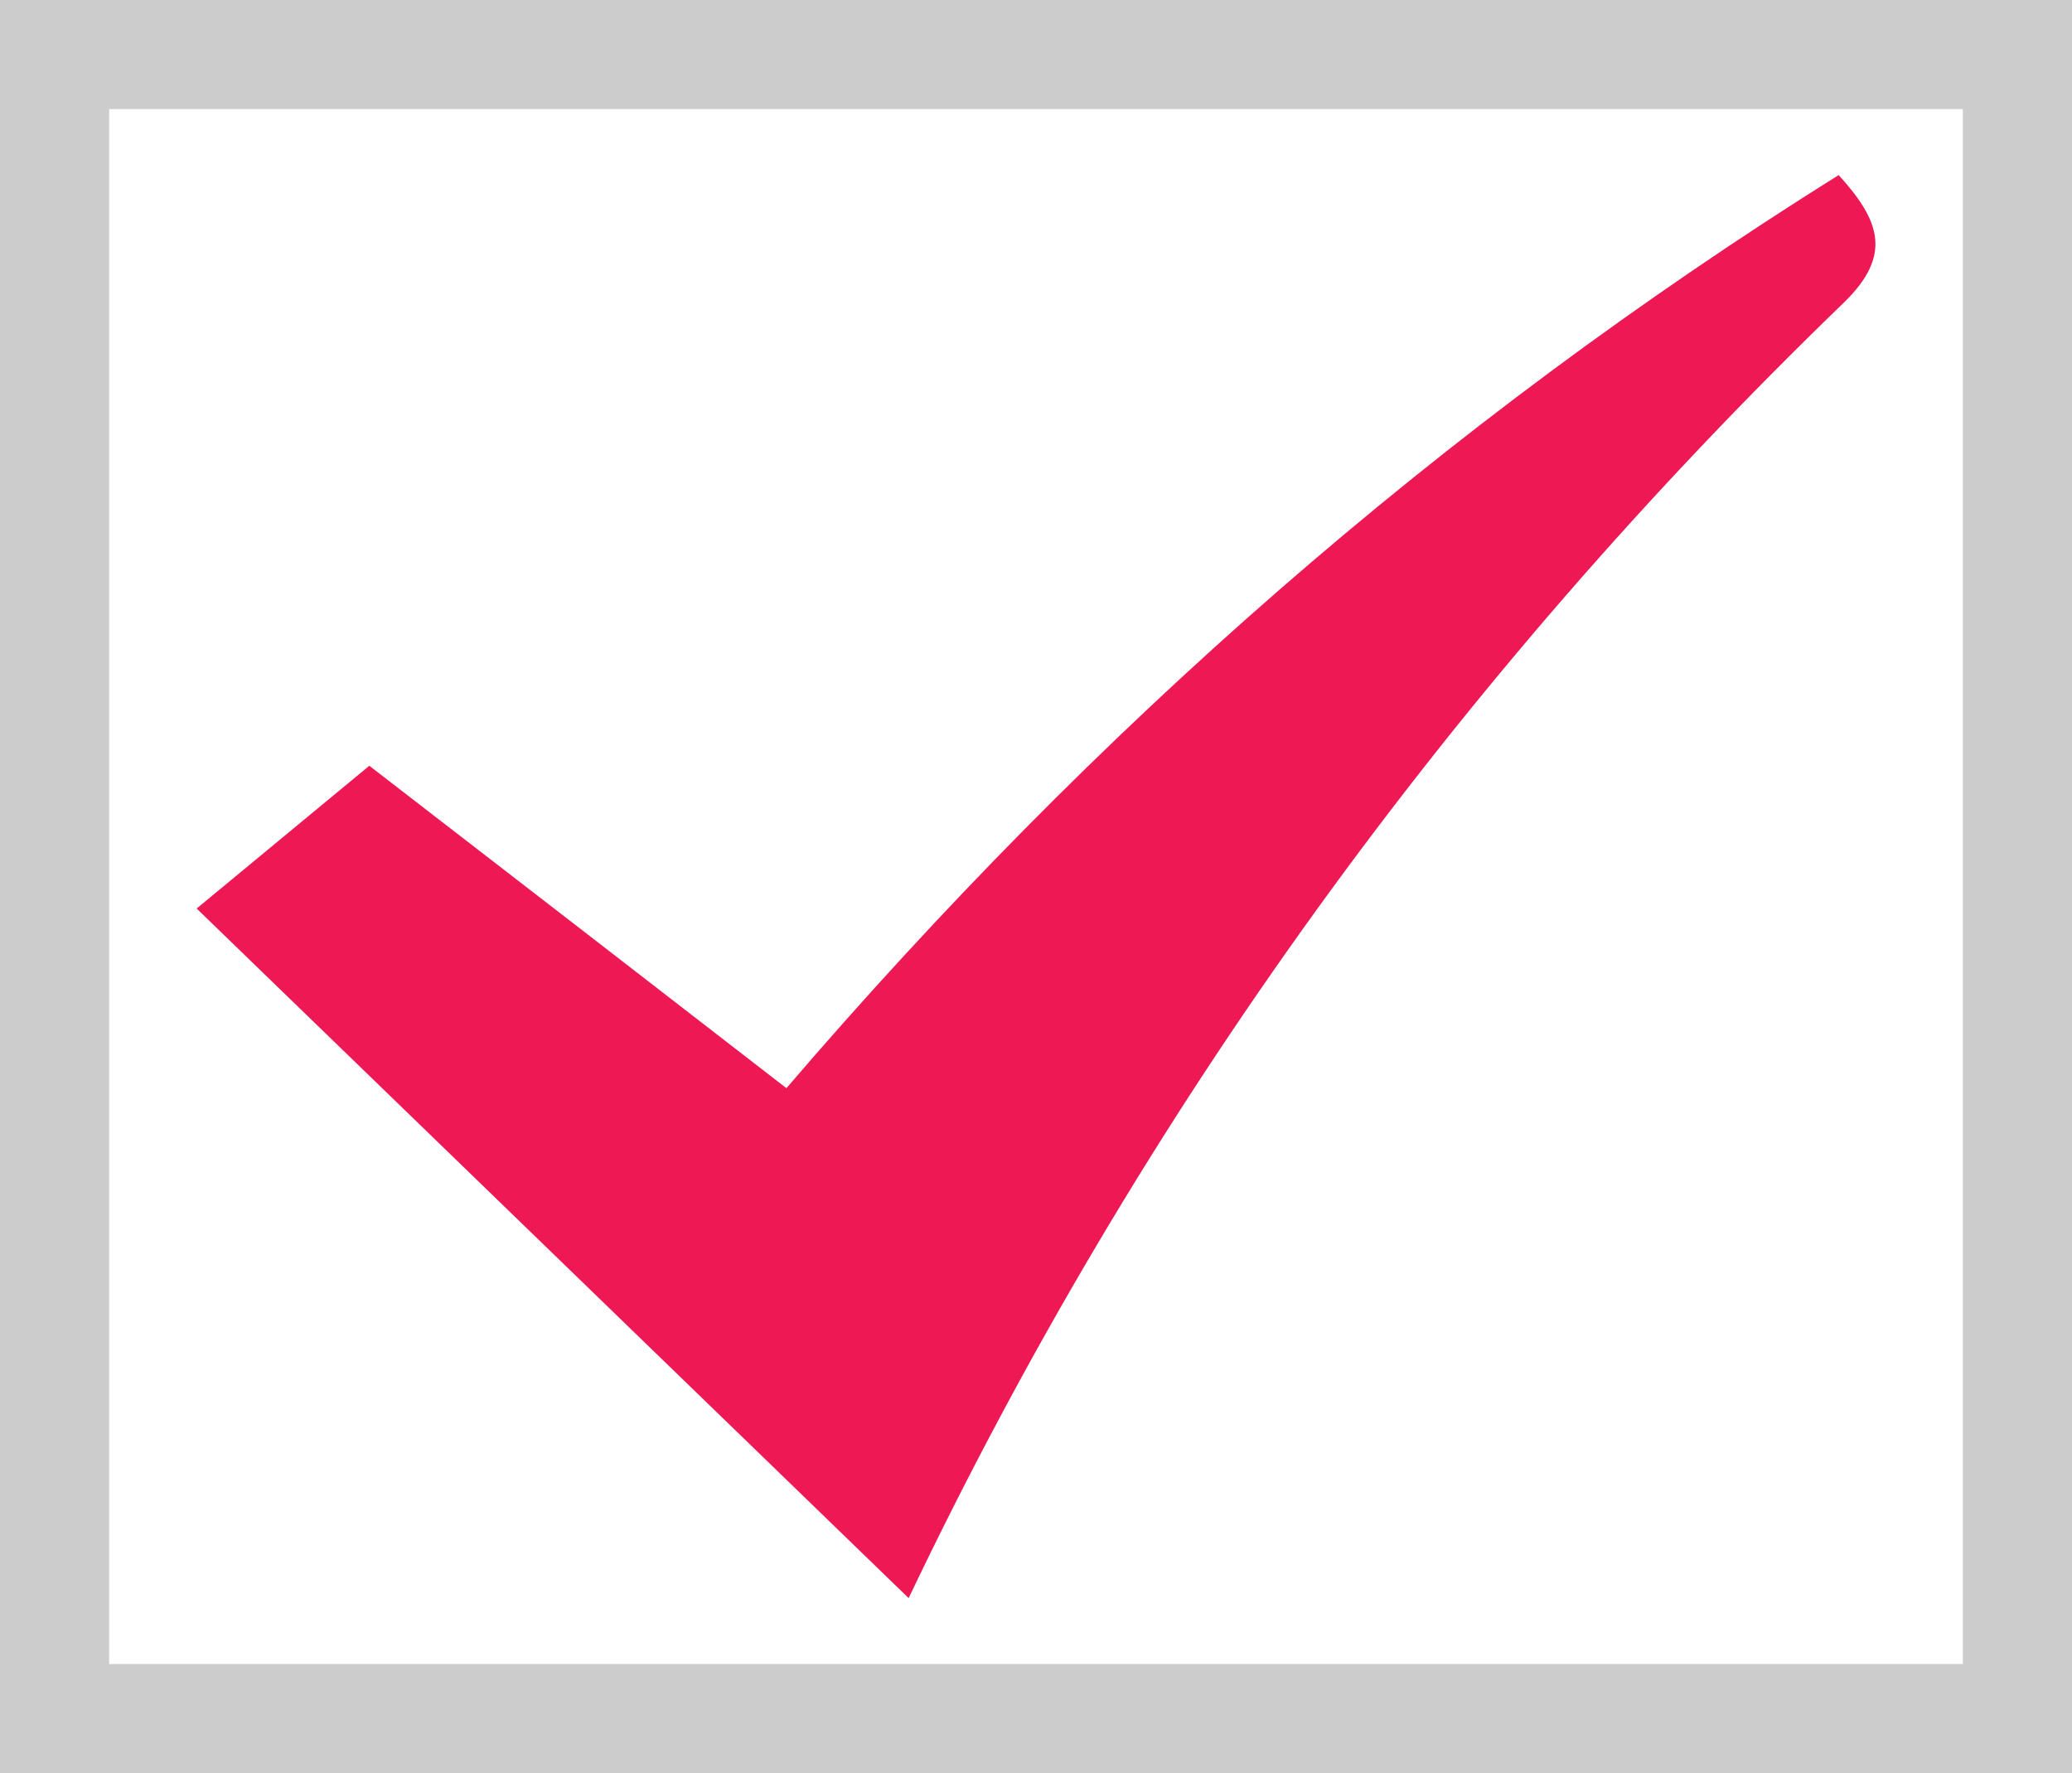
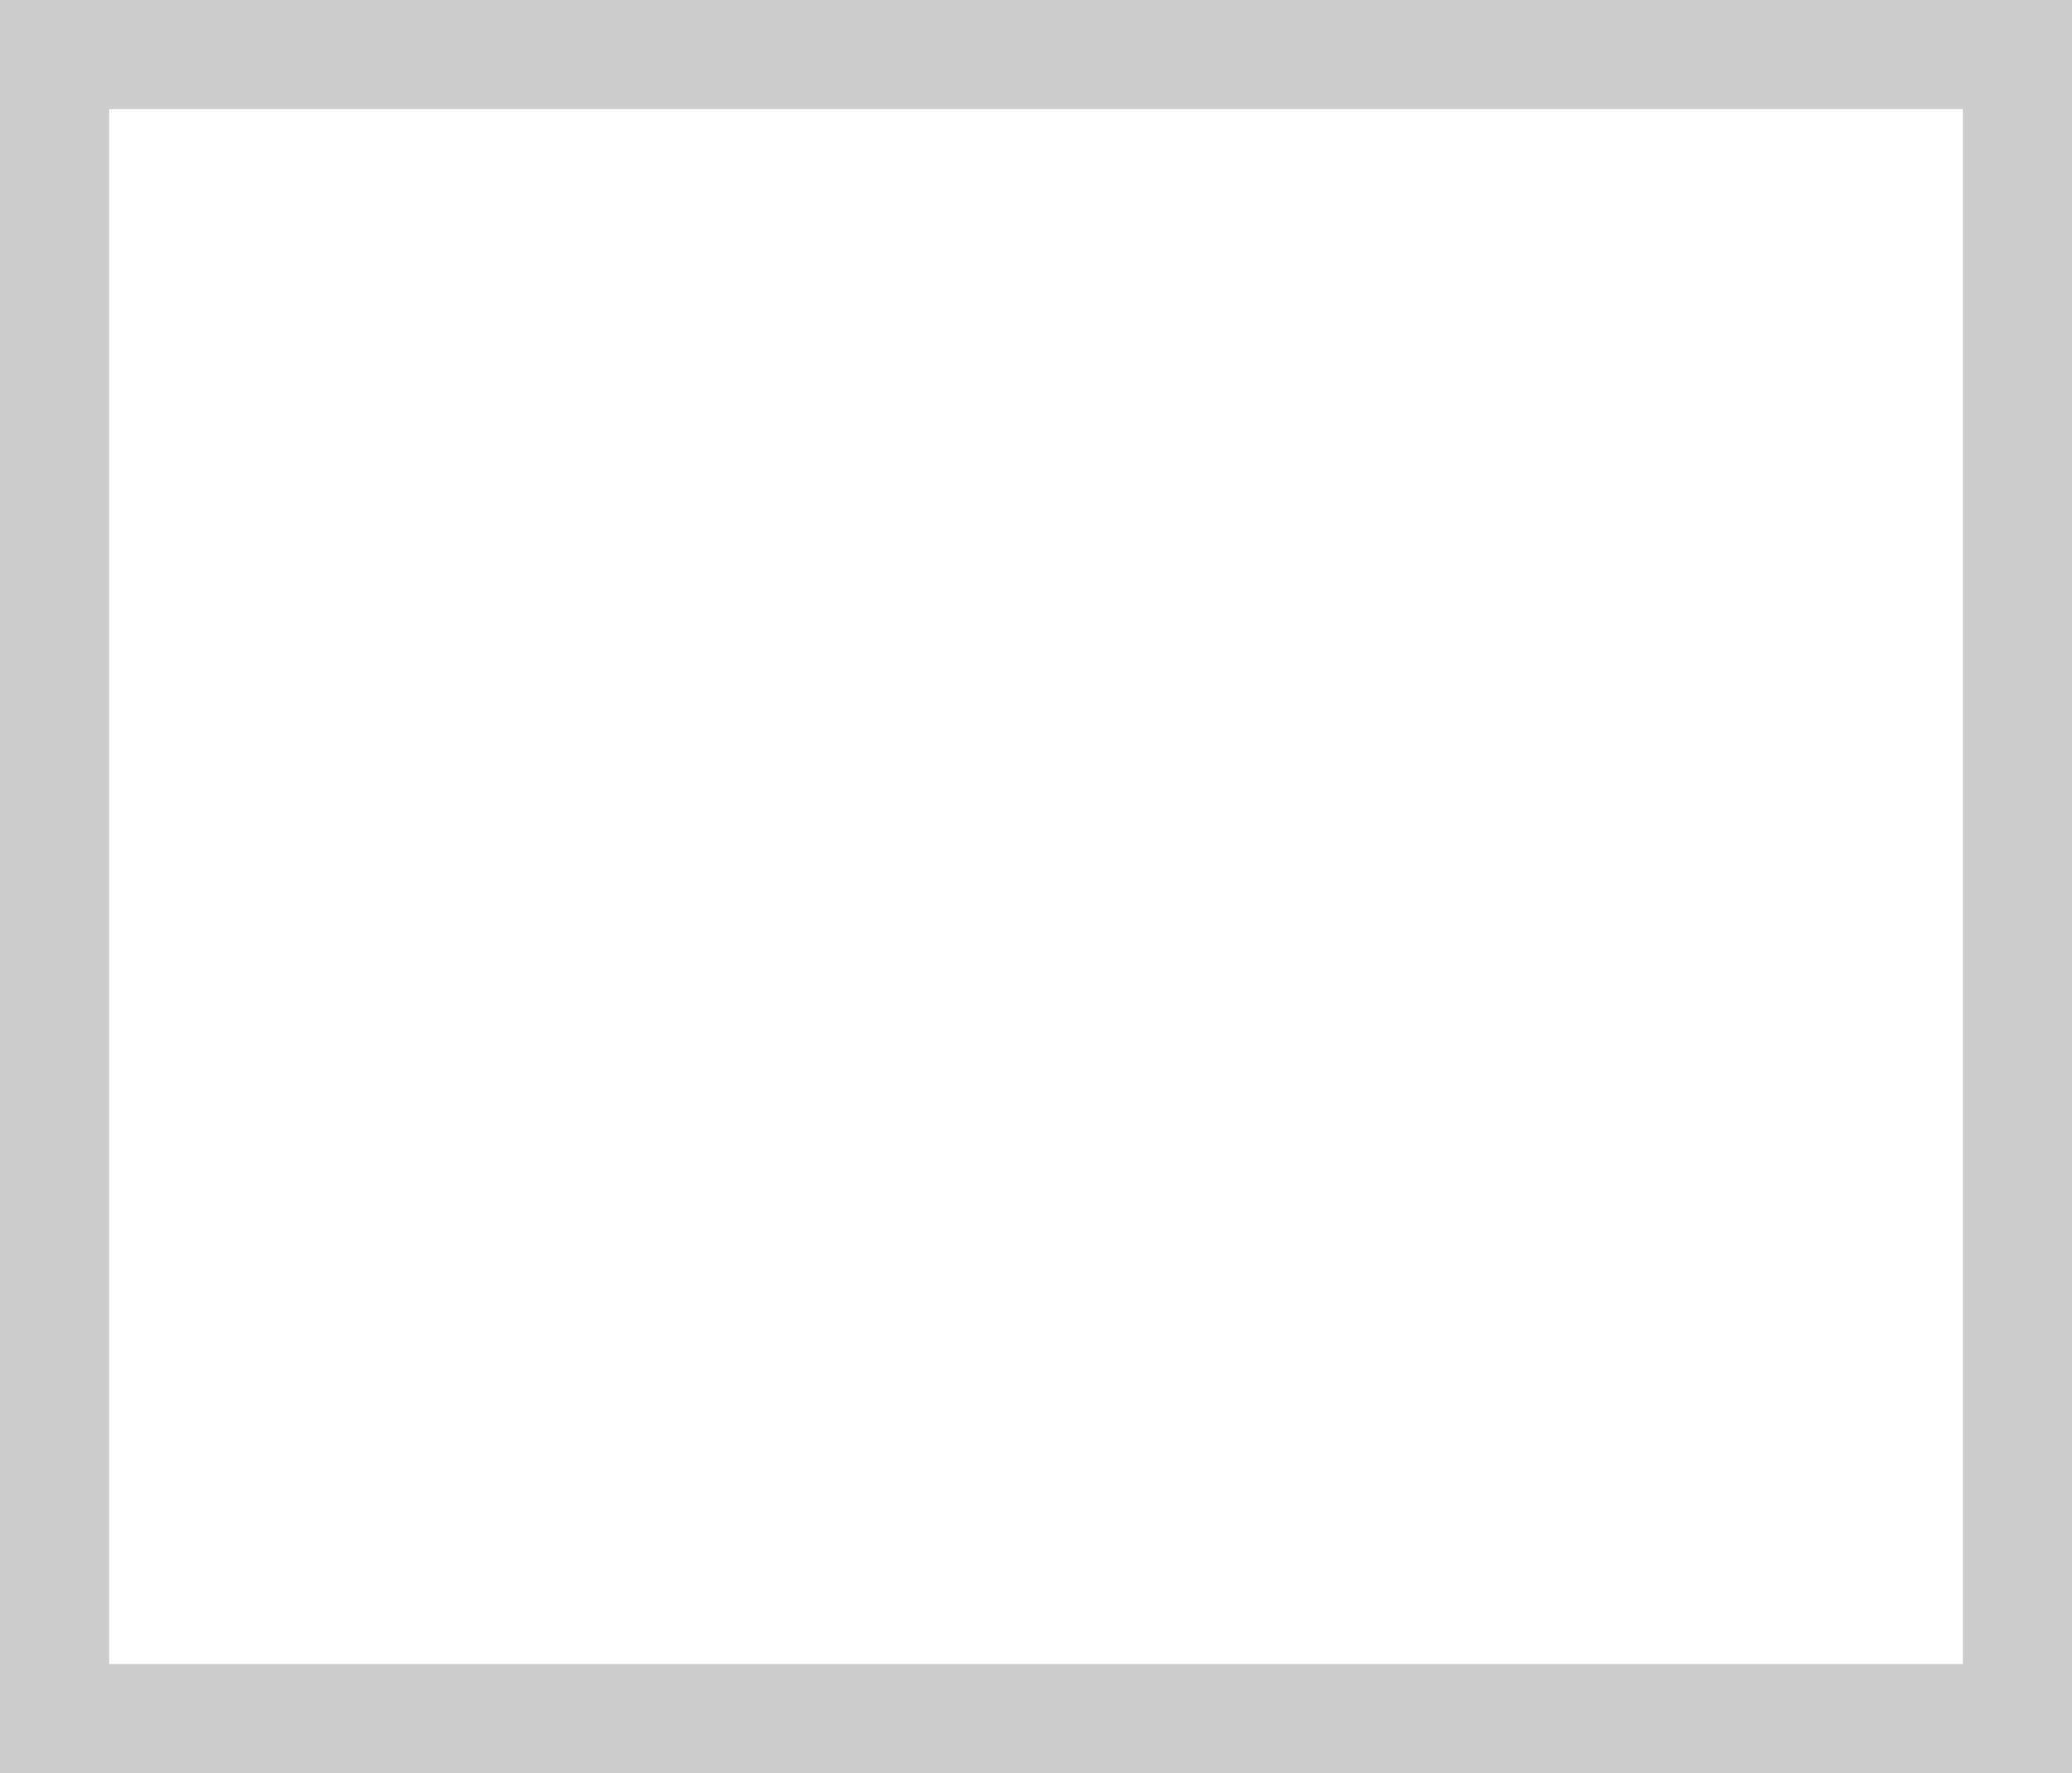
<svg xmlns="http://www.w3.org/2000/svg" version="1.1" id="Layer_1" x="0px" y="0px" viewBox="0 0 94.93 81.23" style="enable-background:new 0 0 94.93 81.23;" xml:space="preserve">
  <style type="text/css">
	.st0{fill:#ED1854;}
	.st1{fill:none;stroke:#CCCCCC;stroke-width:5;}
</style>
-   <path class="st0" d="M36.03,49.85C50.16,33.38,66,19.43,84.24,8.02c1.88,2.07,2.49,3.66,0.23,5.85  C66.58,31.15,52.21,51.01,41.63,73.21C30.91,62.83,20.16,52.42,9.01,41.62c2.76-2.28,5.22-4.32,7.91-6.54  C23.31,40.01,29.57,44.85,36.03,49.85z" />
  <rect x="2.5" y="2.5" class="st1" width="89.93" height="76.23" />
</svg>